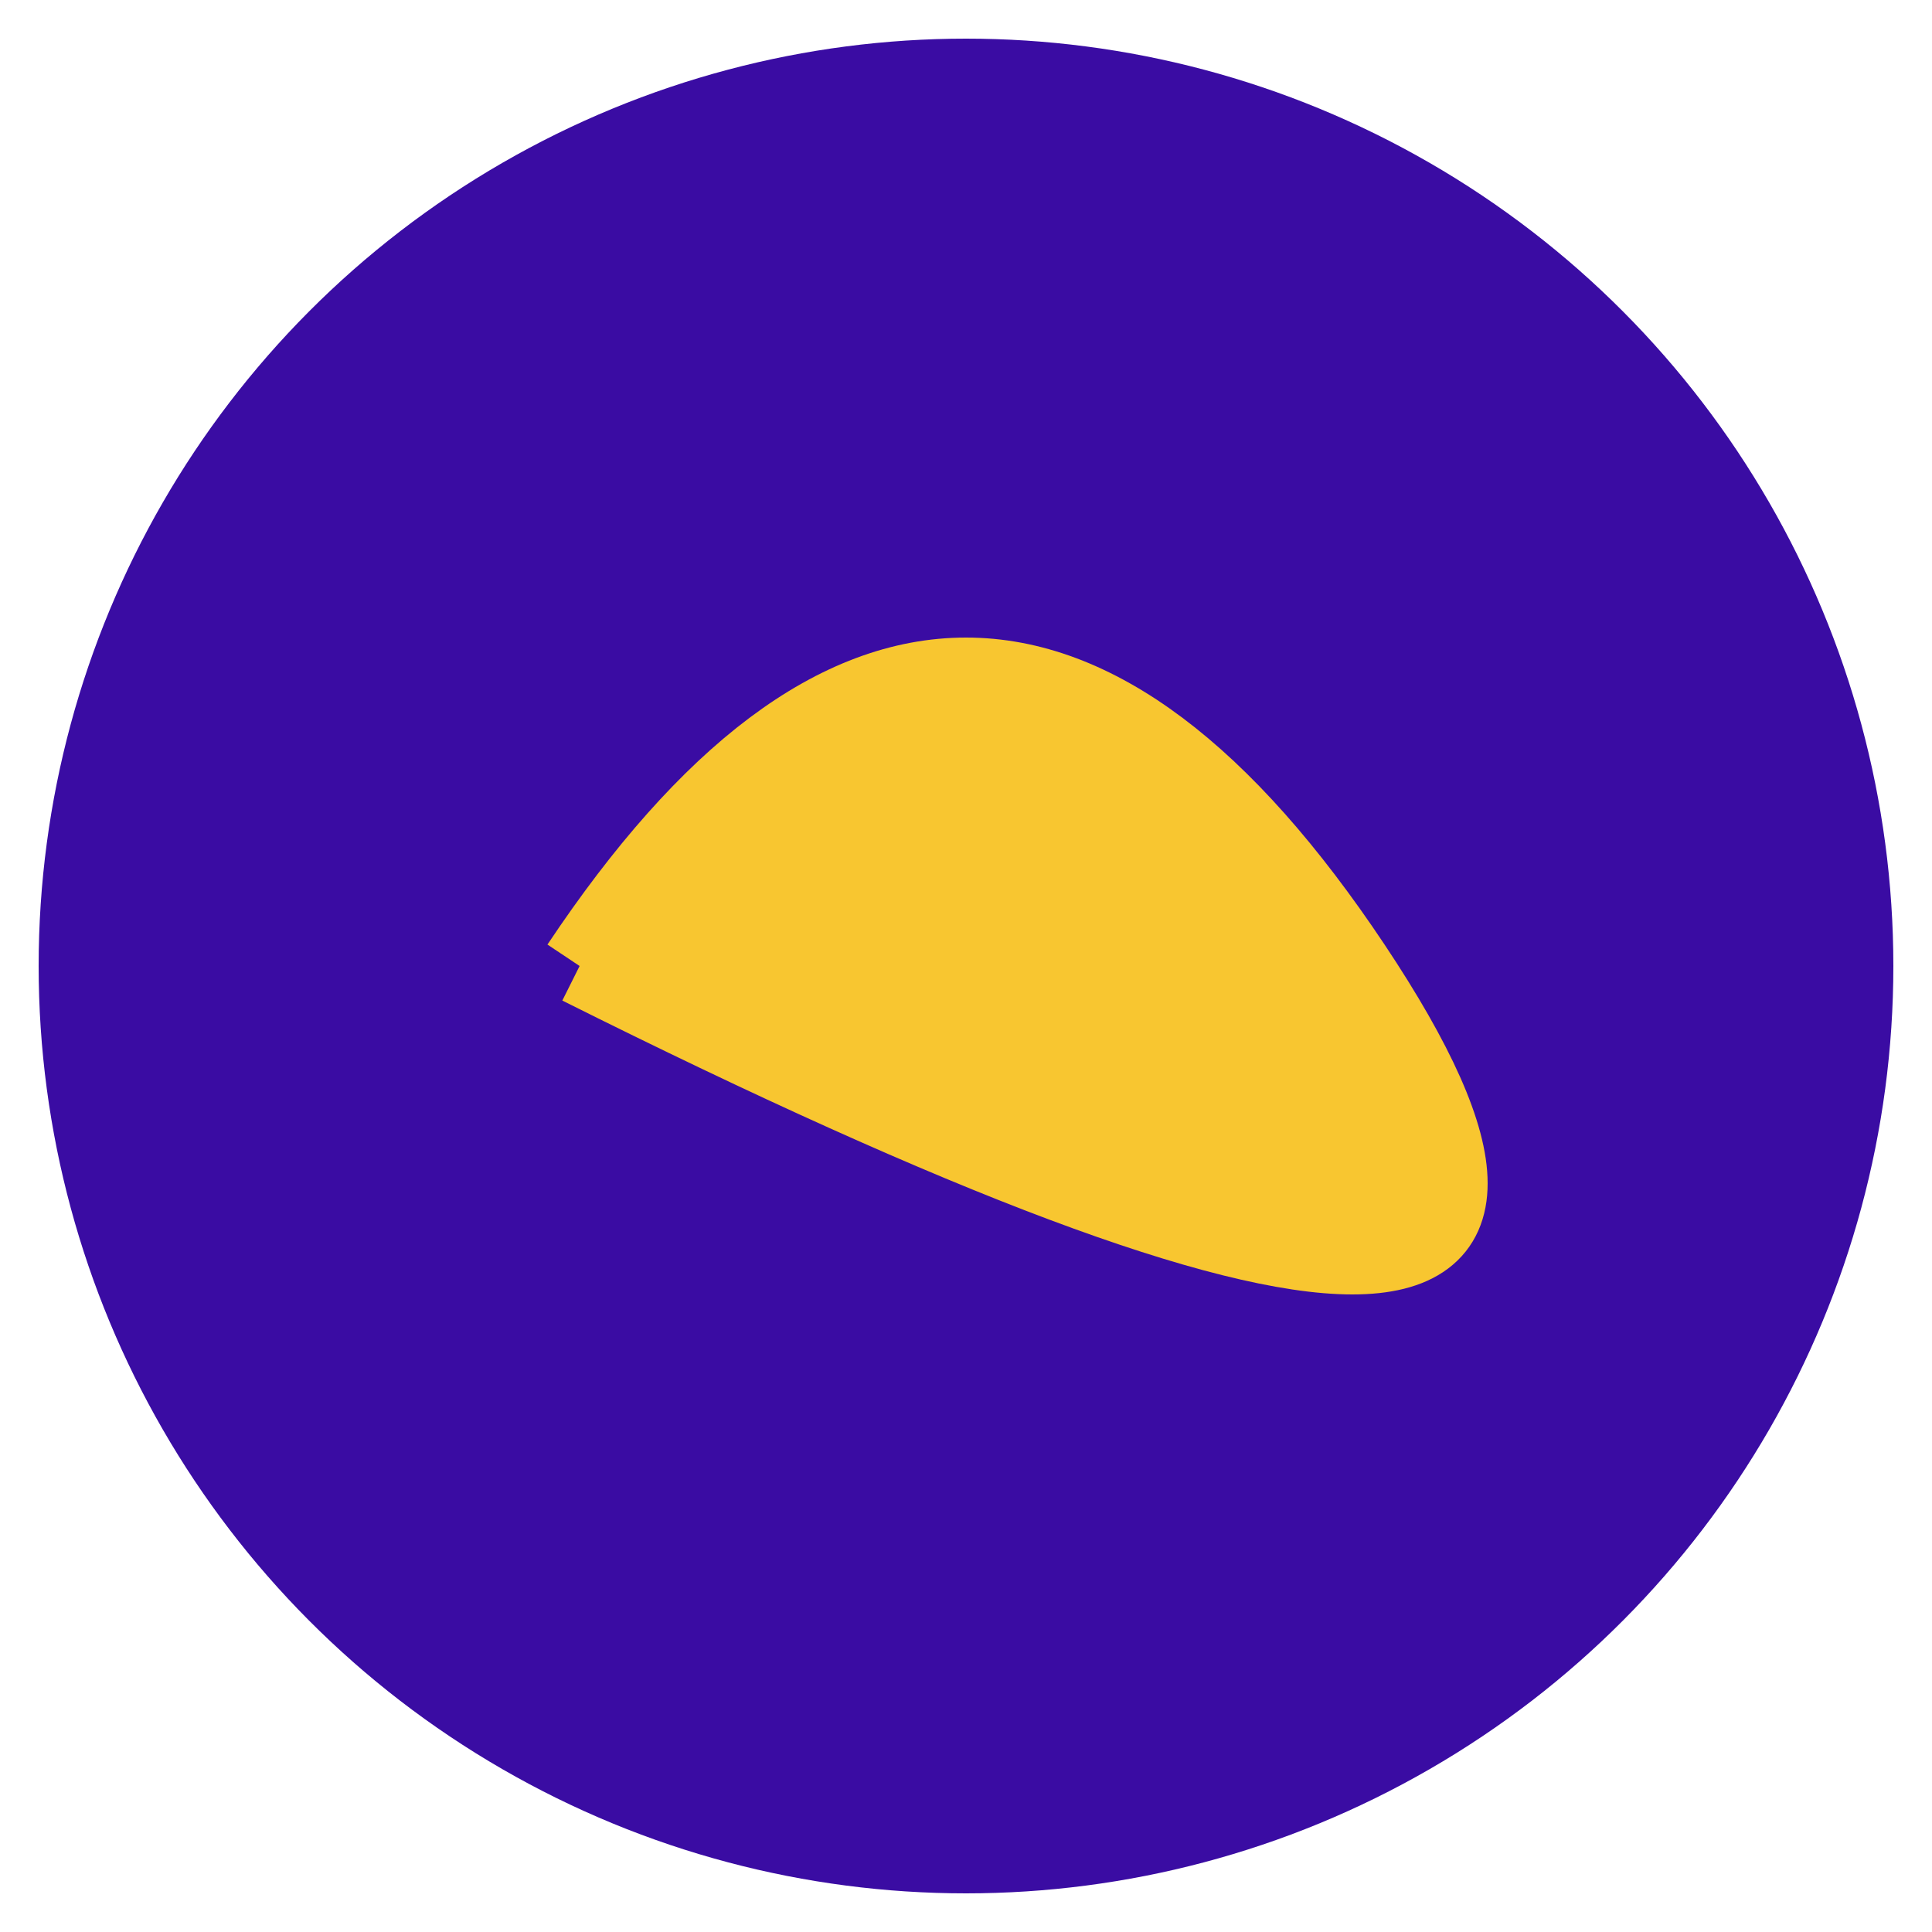
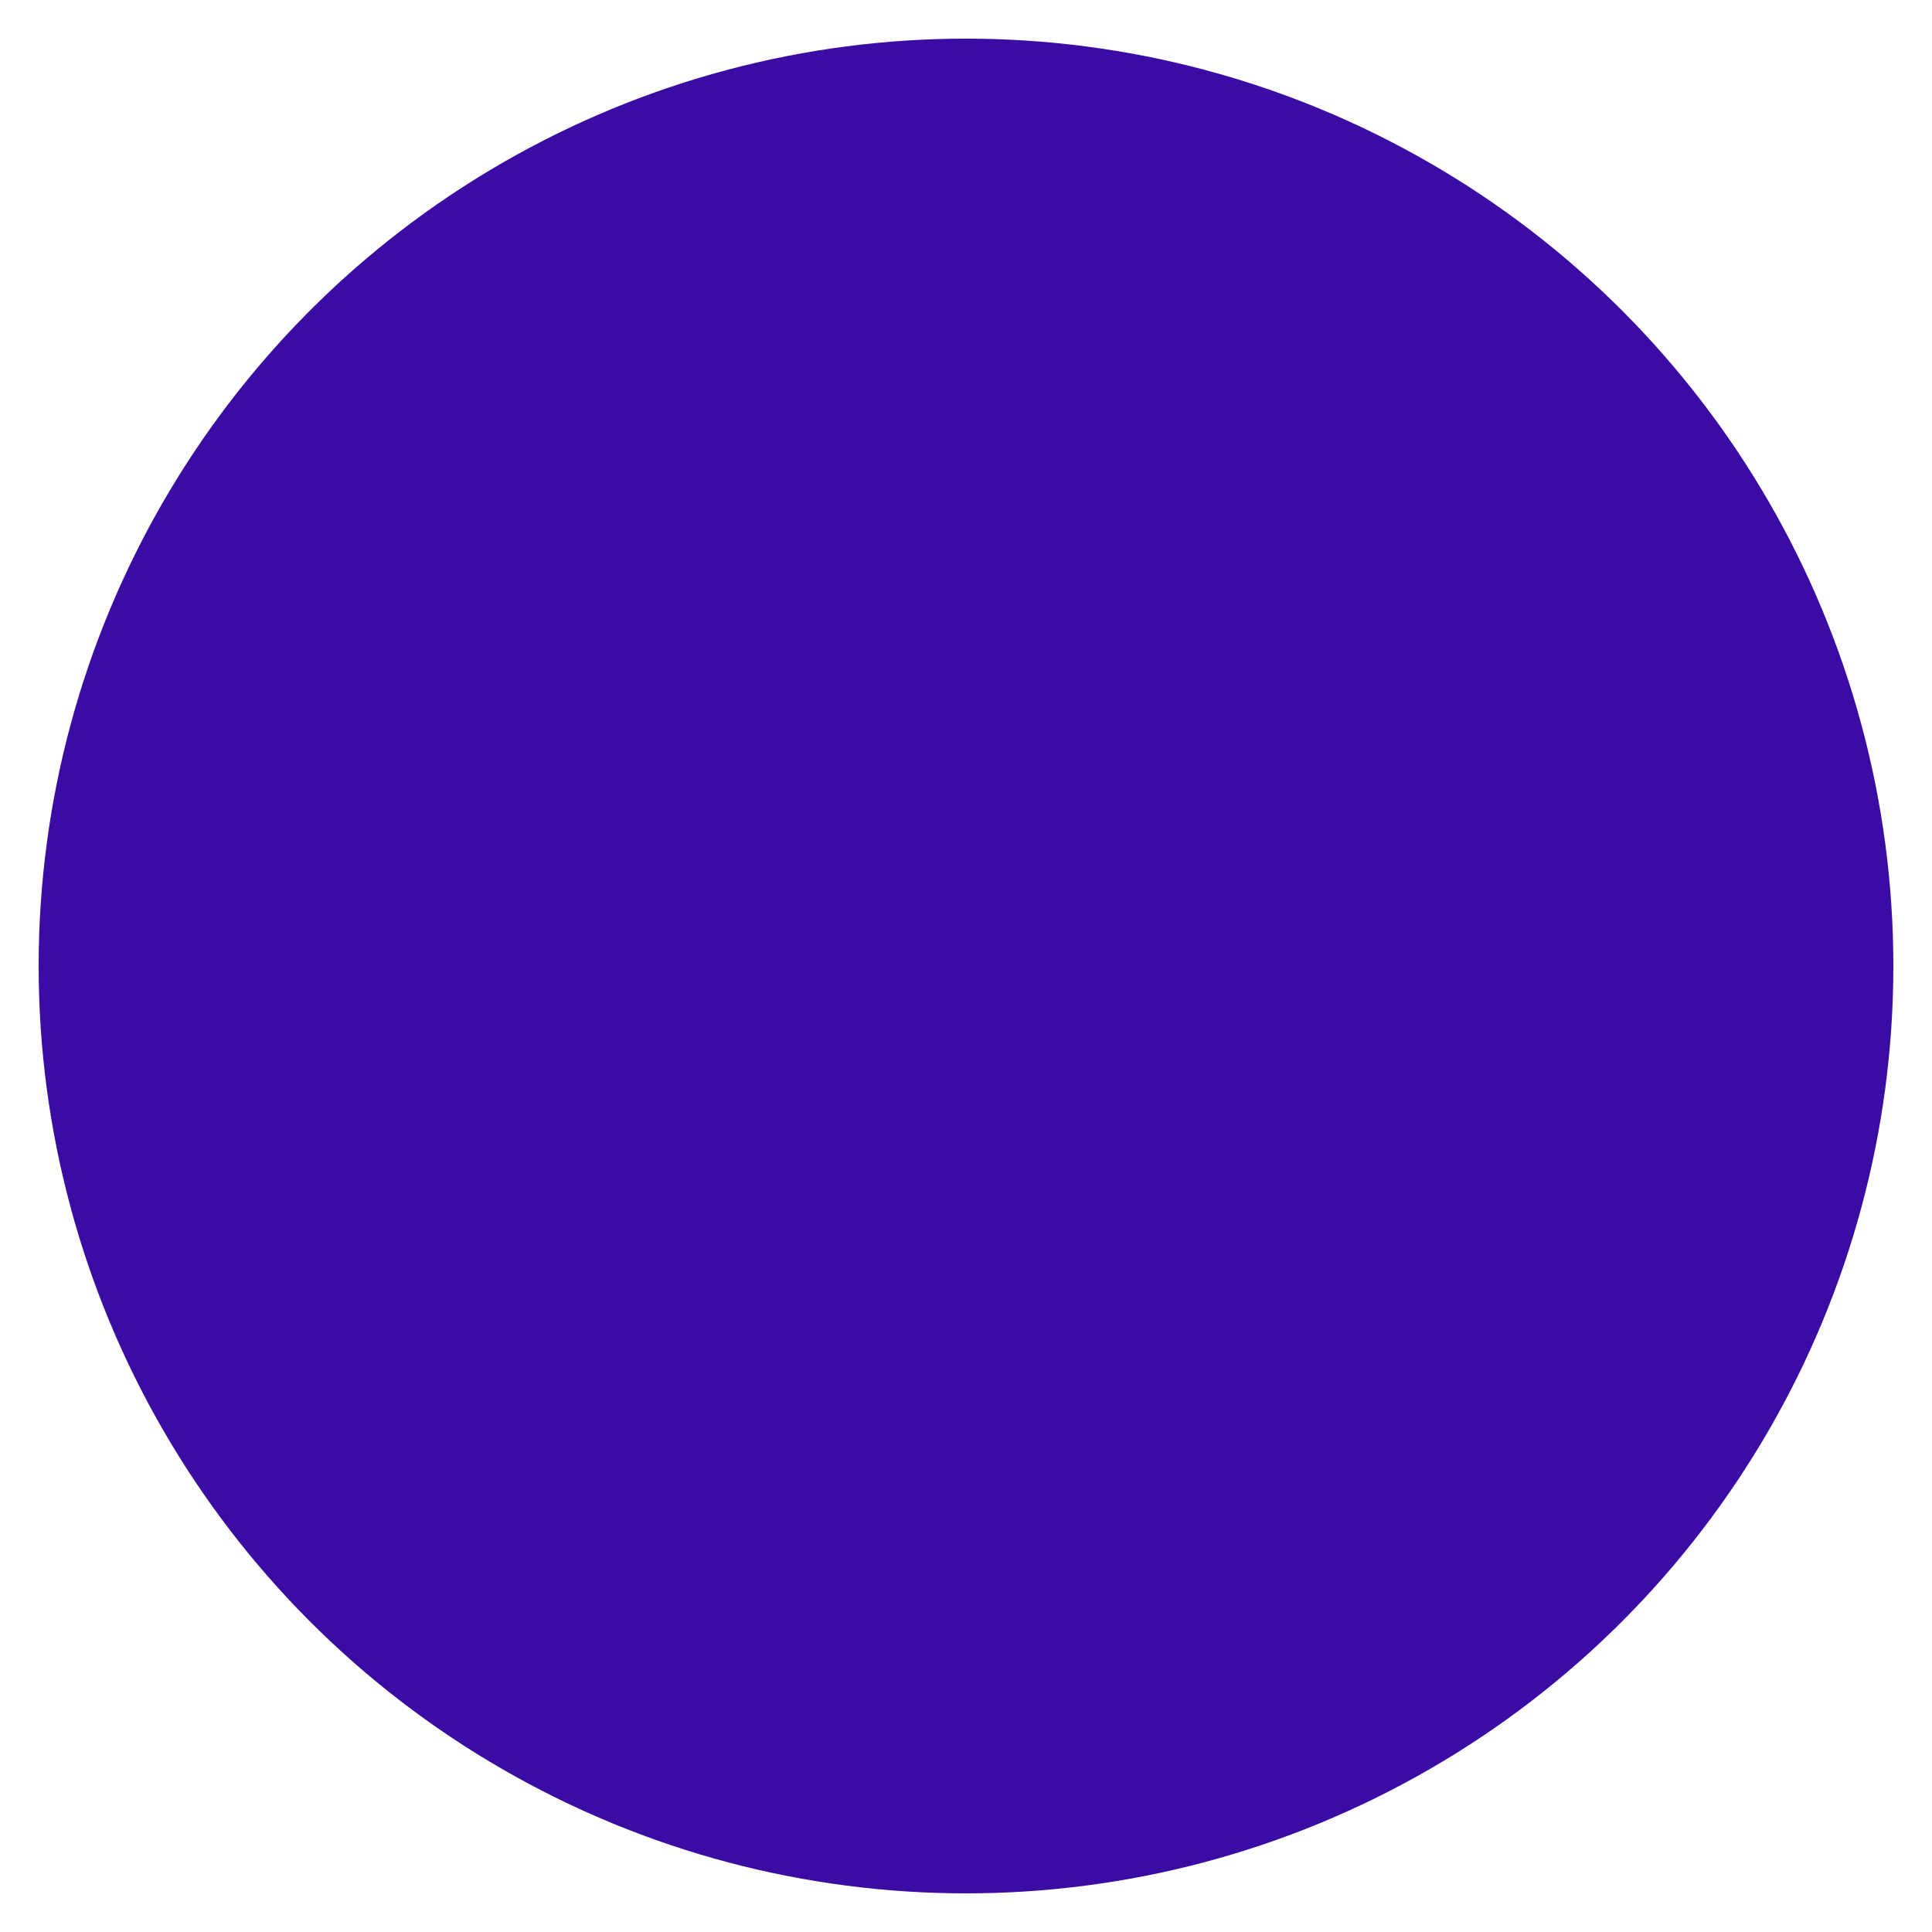
<svg xmlns="http://www.w3.org/2000/svg" viewBox="0 0 50 50">
  <circle cx="25" cy="25" r="24" fill="#3A0CA3" />
-   <path d="M15,25 Q25,10 35,25 T15,25" fill="#F8C630" stroke="#F8C630" stroke-width="2" />
</svg>